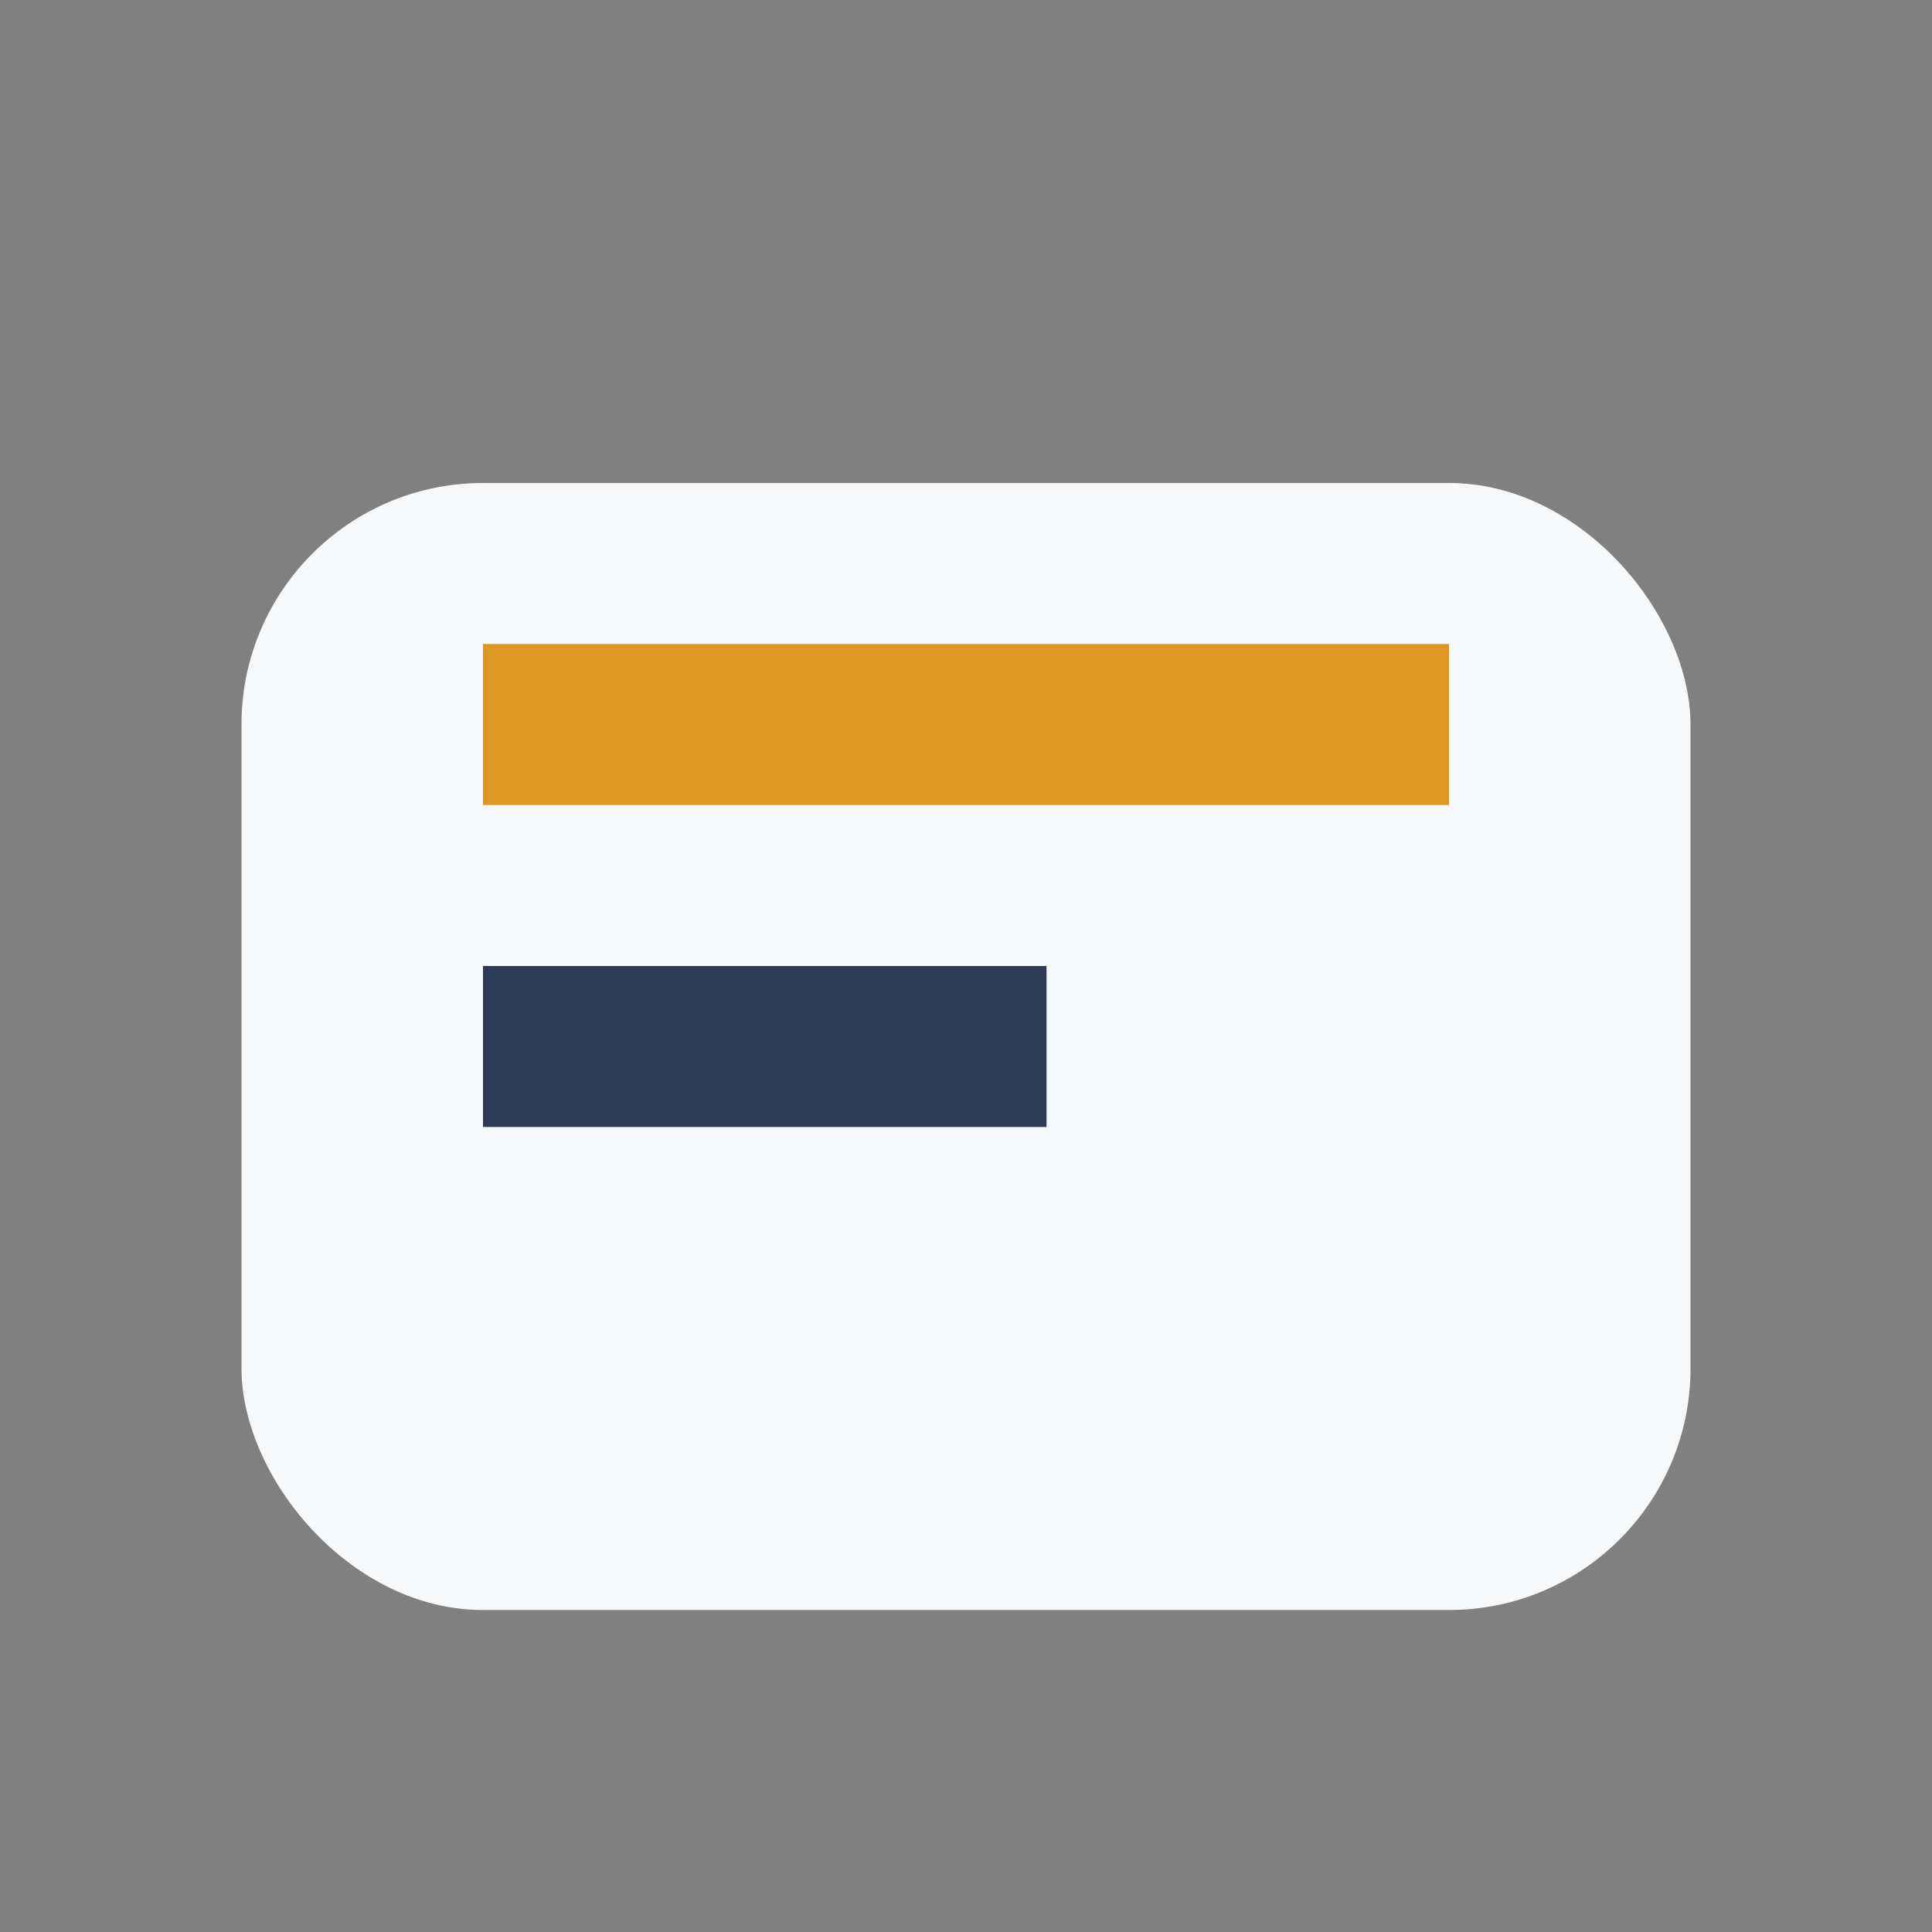
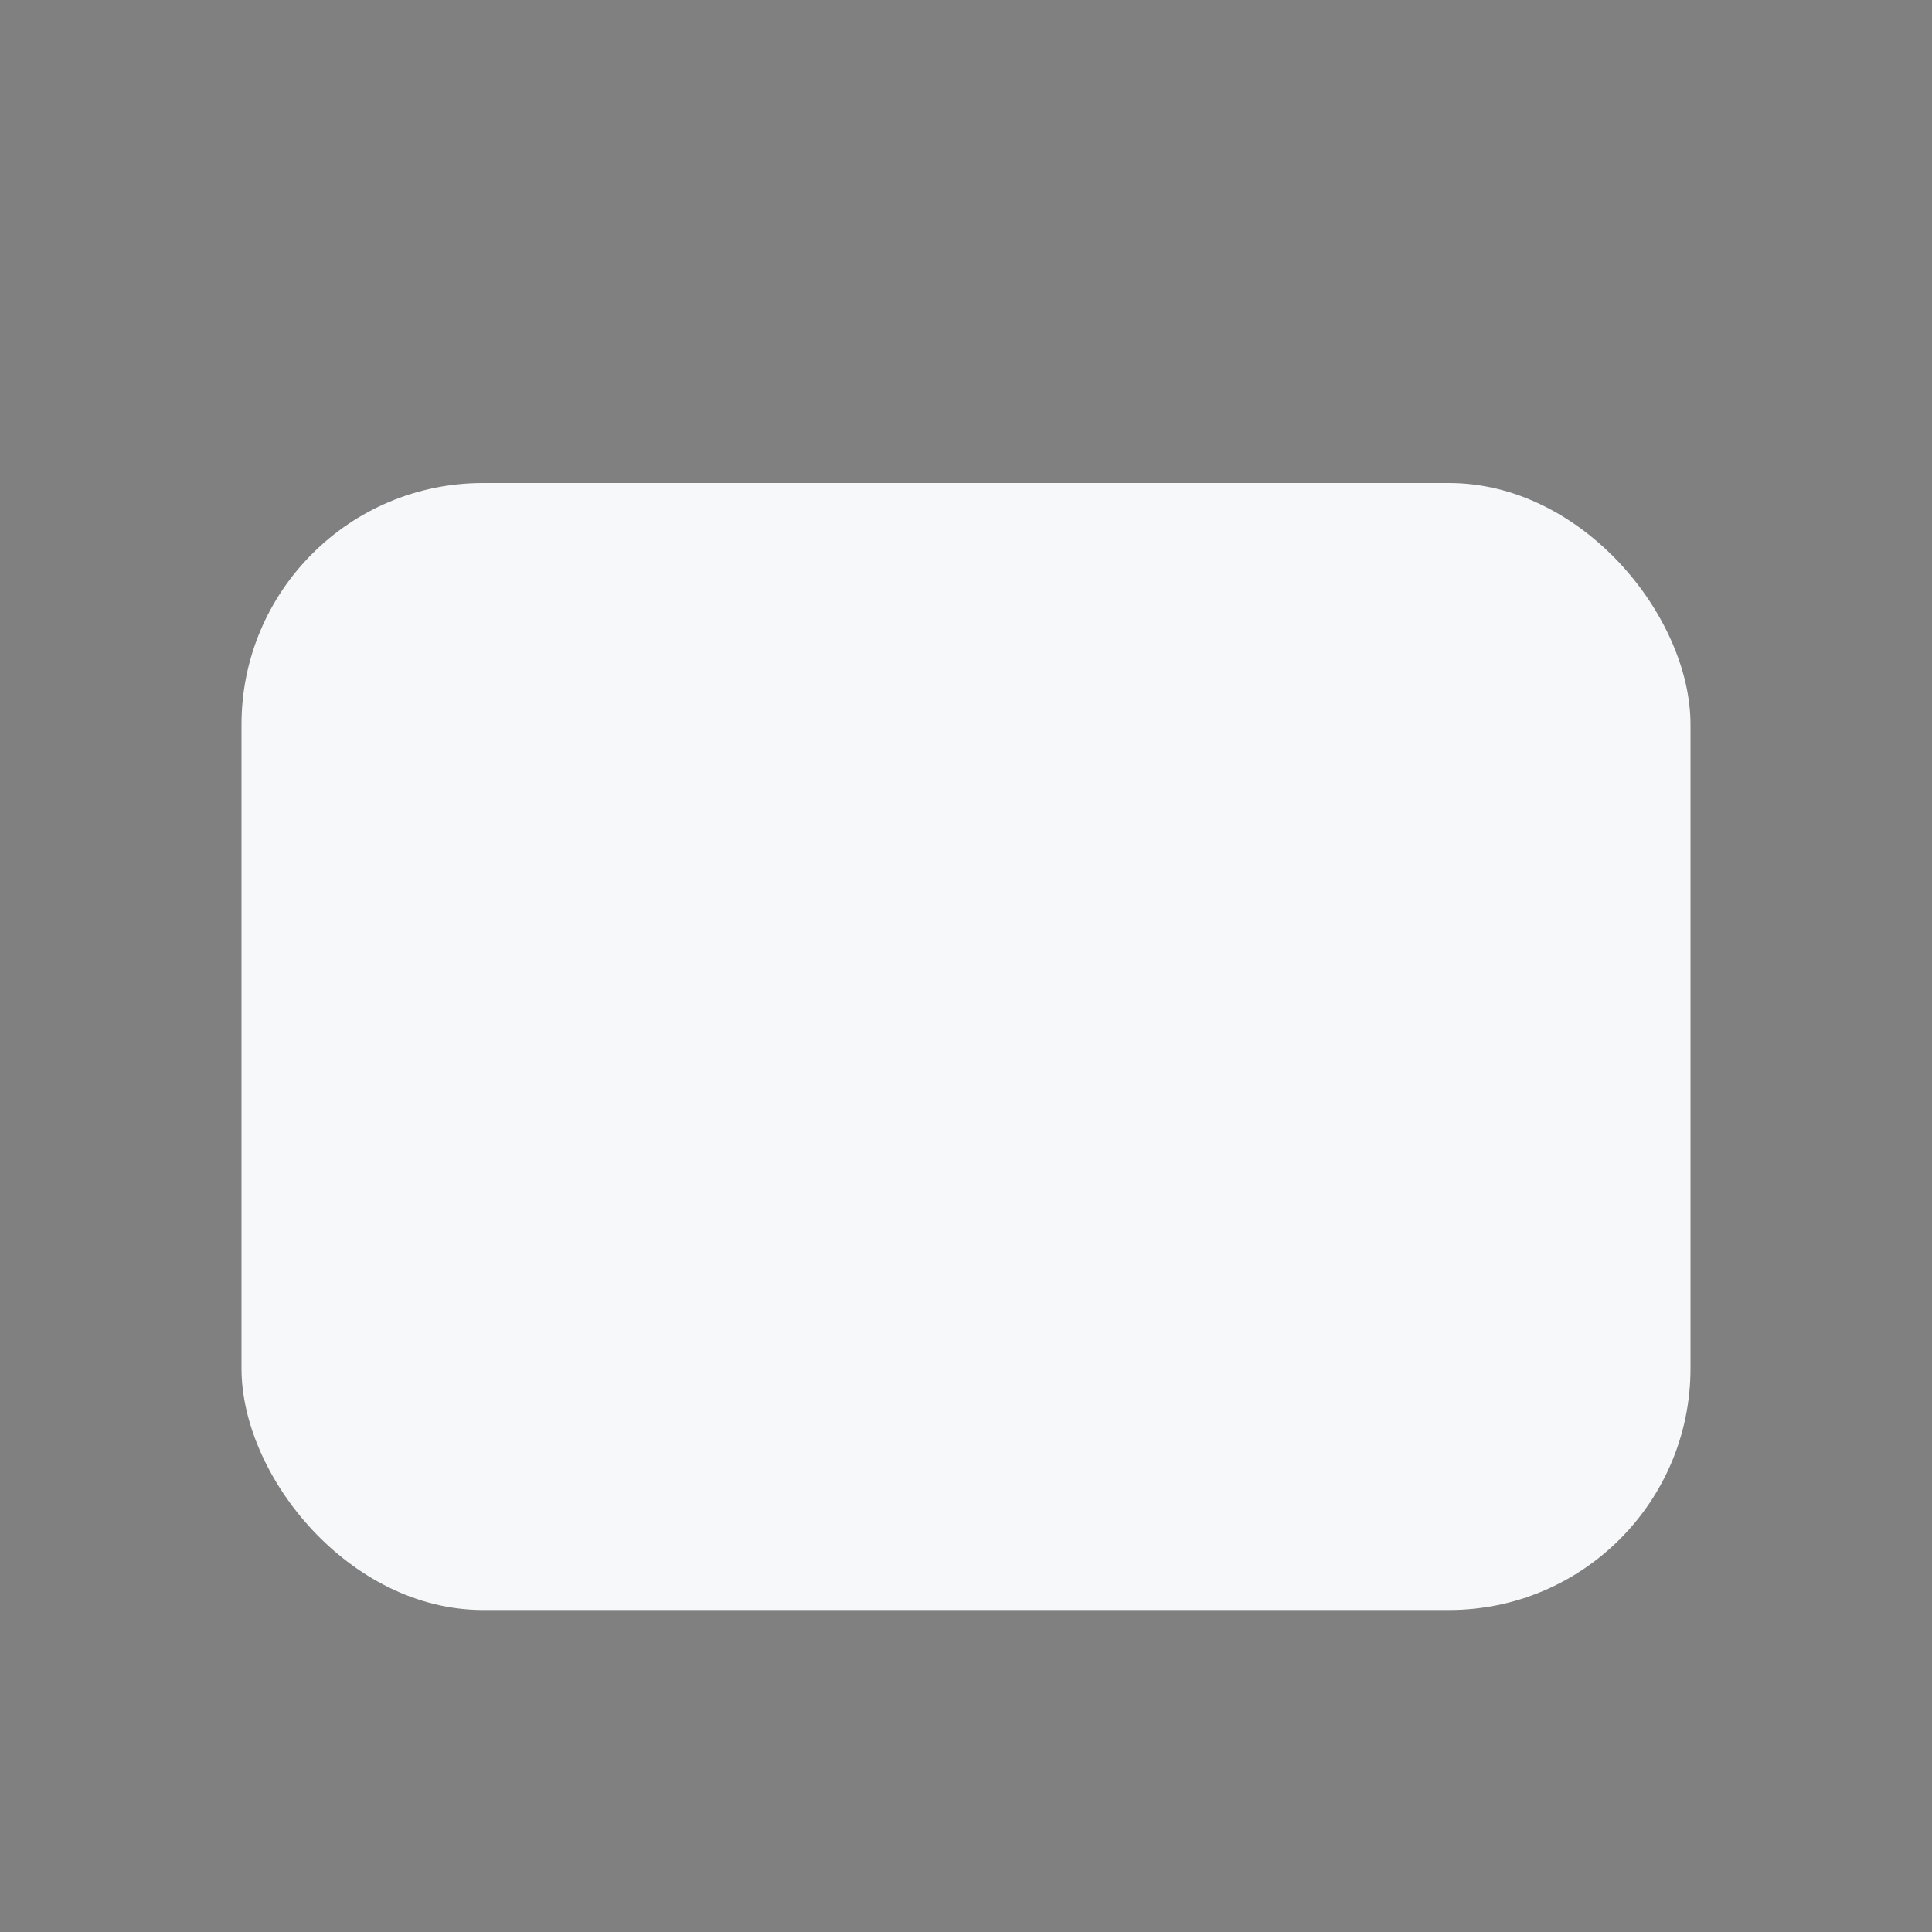
<svg xmlns="http://www.w3.org/2000/svg" width="32" height="32" viewBox="0 0 24 24">
  <rect x="0" y="0" width="24" height="24" fill="#808080" stroke="none" />
  <rect x="3" y="6" width="18" height="14" rx="3" fill="#F6F8FA" />
-   <path d="M6 9h12" stroke="#DC9725" stroke-width="2" />
-   <path d="M6 13h7" stroke="#2C3C54" stroke-width="2" />
</svg>